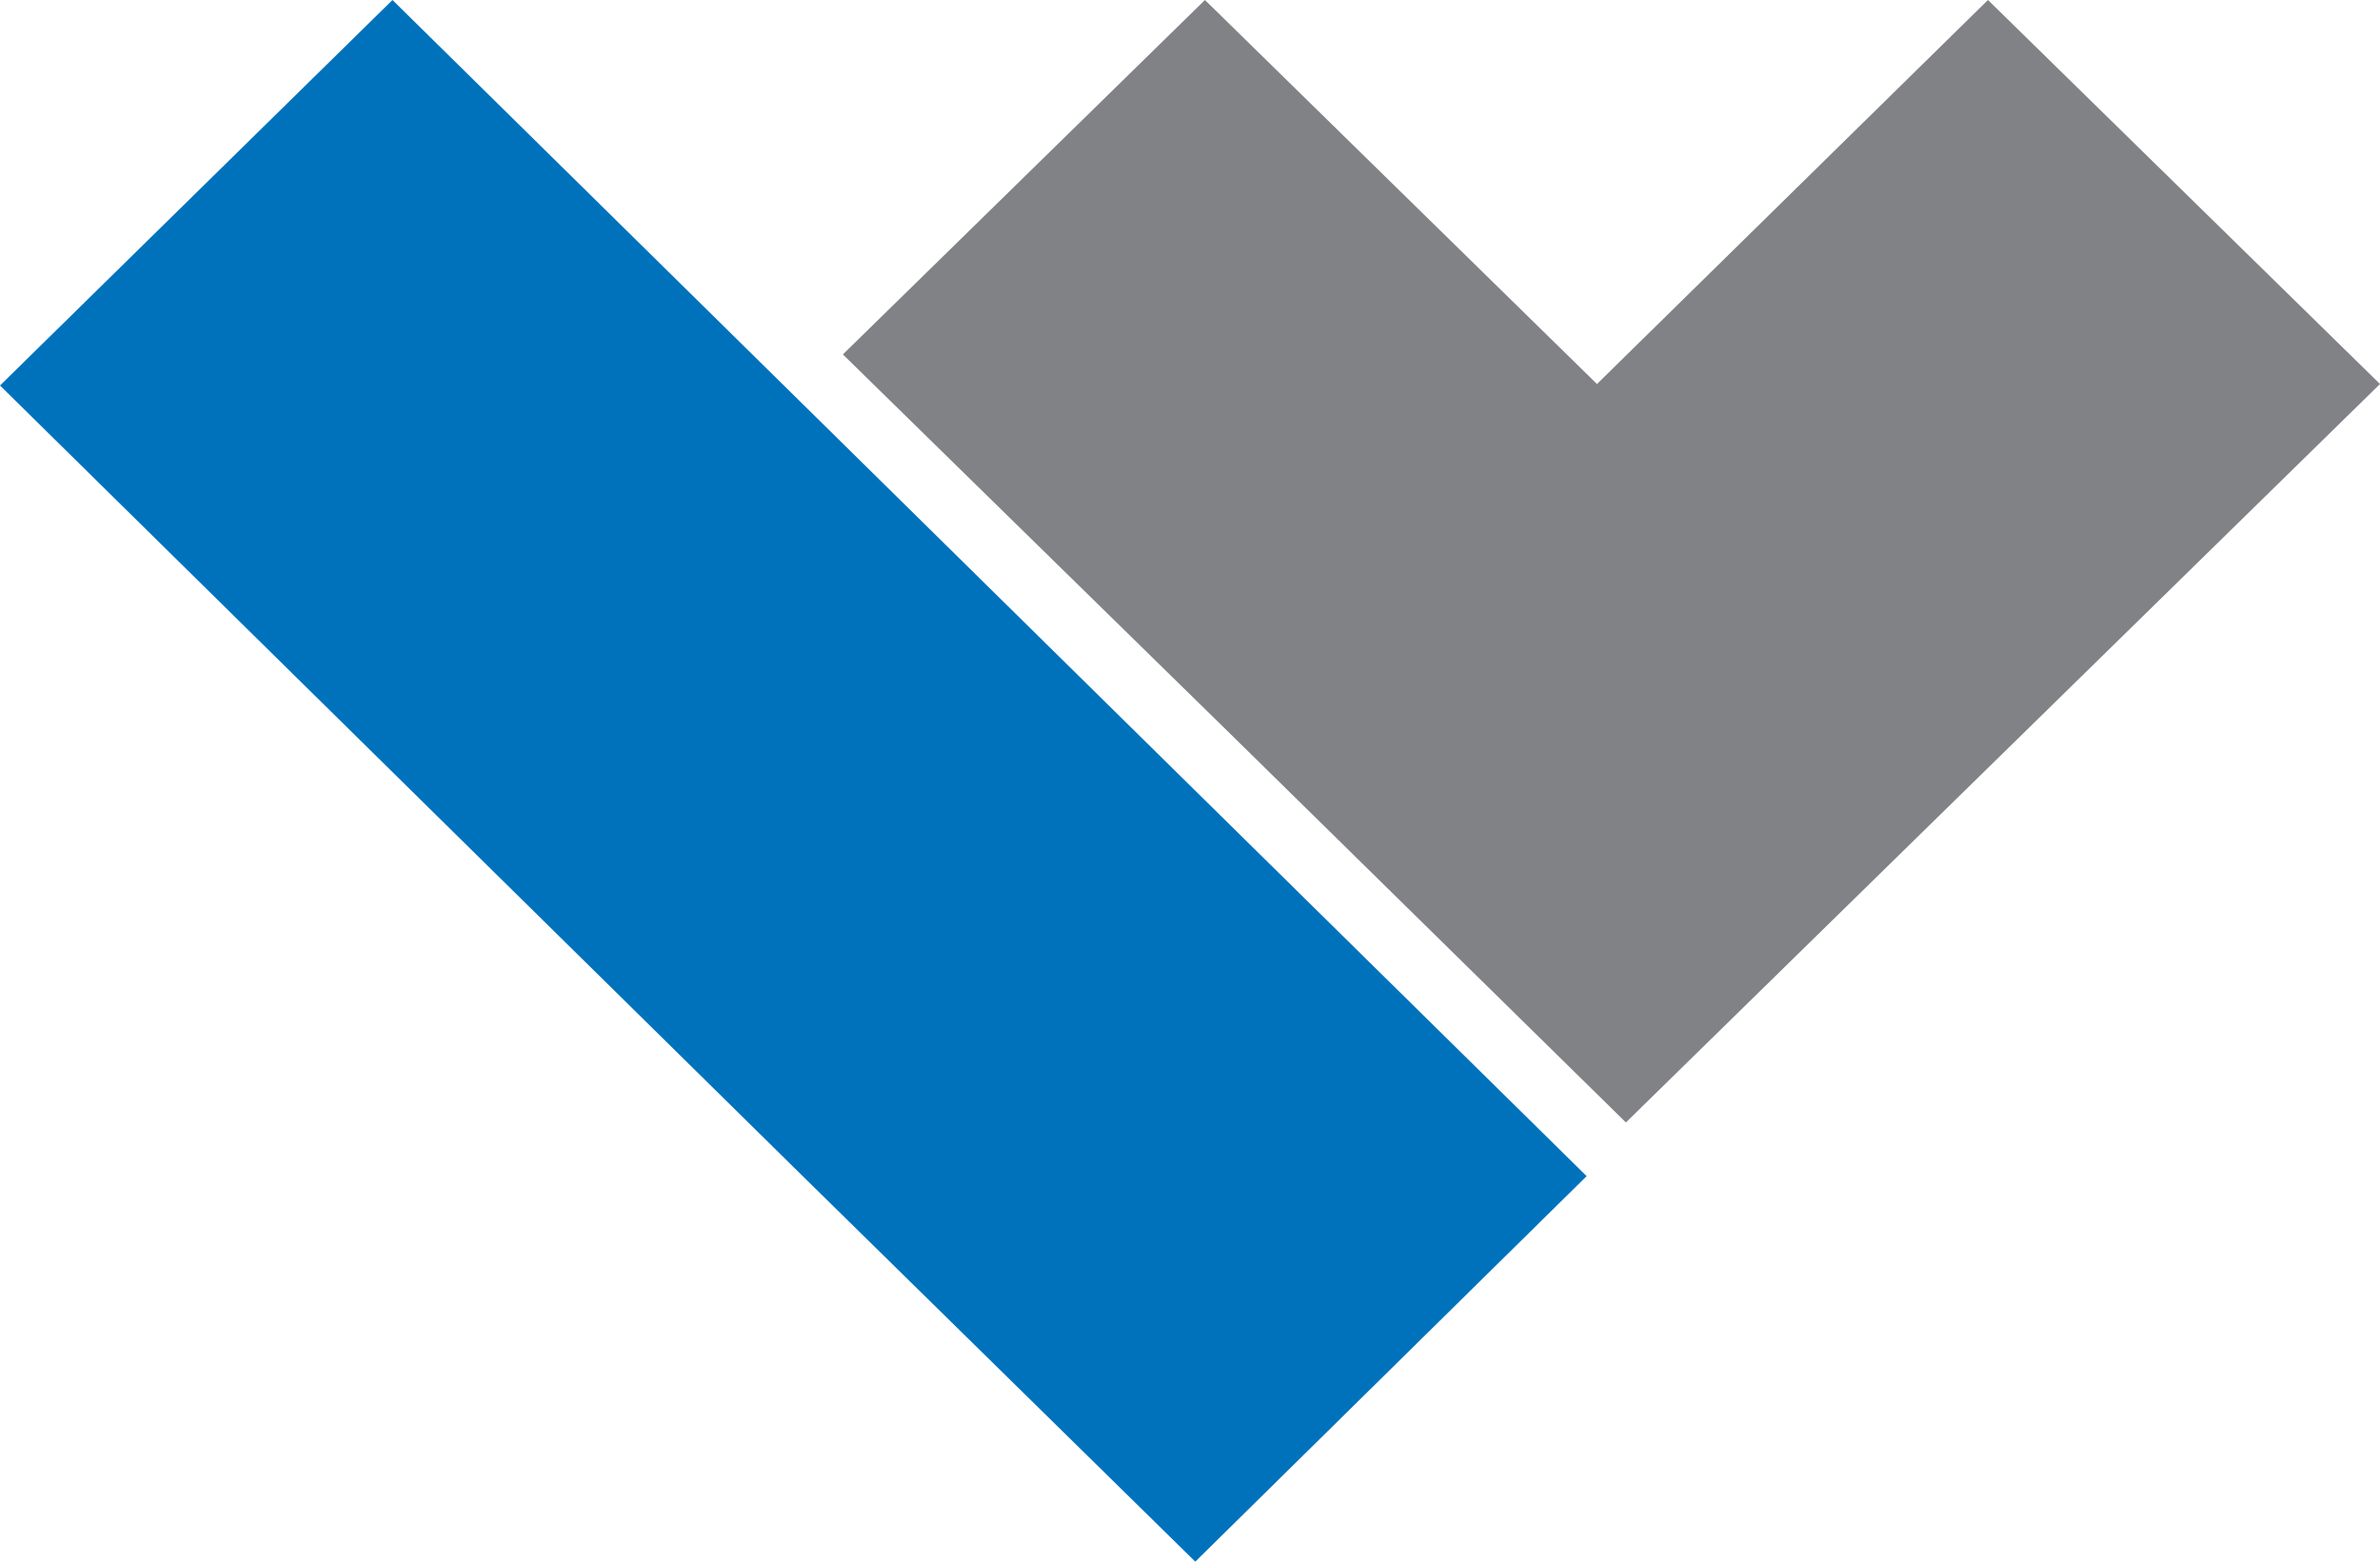
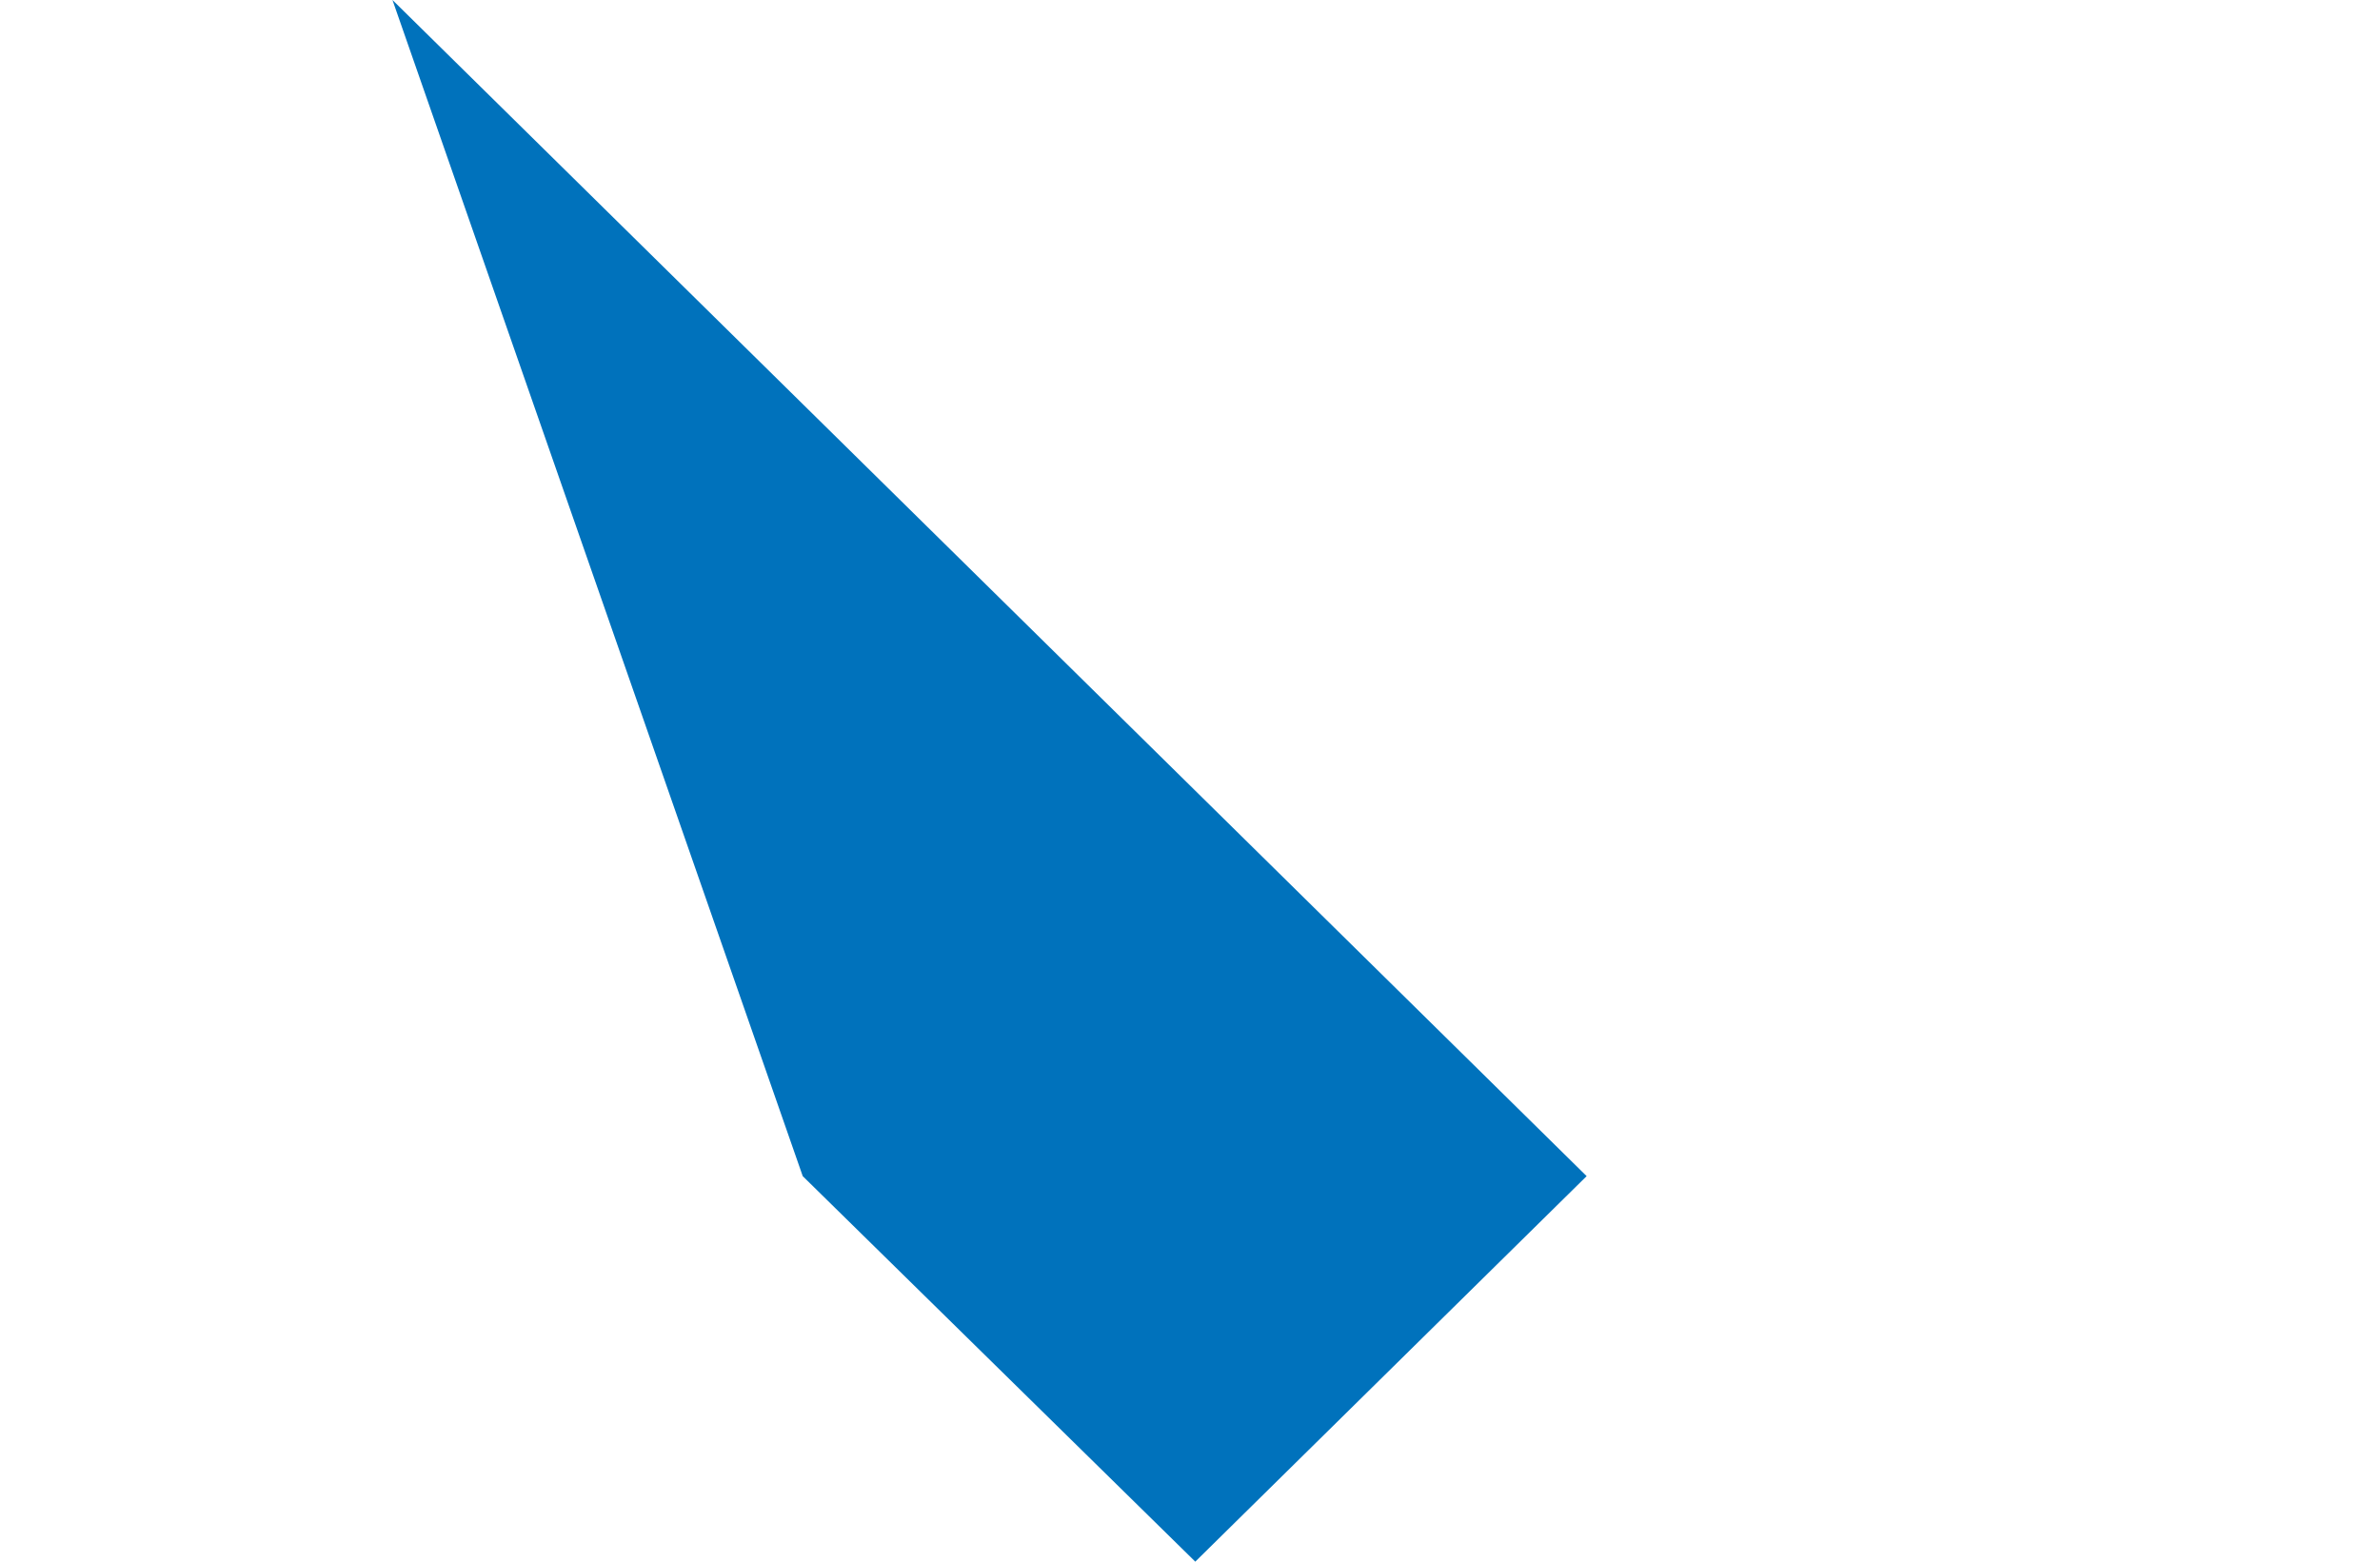
<svg xmlns="http://www.w3.org/2000/svg" width="32" height="21" viewBox="0 0 32 21" fill="none">
-   <path d="M26.729 0L21.472 5.164L16.201 0L11.333 4.766L16.605 9.93L21.861 15.094L32 5.164L26.729 0Z" fill="#808285" />
-   <path d="M5.277 0L0 5.184L10.793 15.816L16.071 21L21.333 15.816L5.277 0Z" fill="#0072BC" />
+   <path d="M5.277 0L10.793 15.816L16.071 21L21.333 15.816L5.277 0Z" fill="#0072BC" />
</svg>